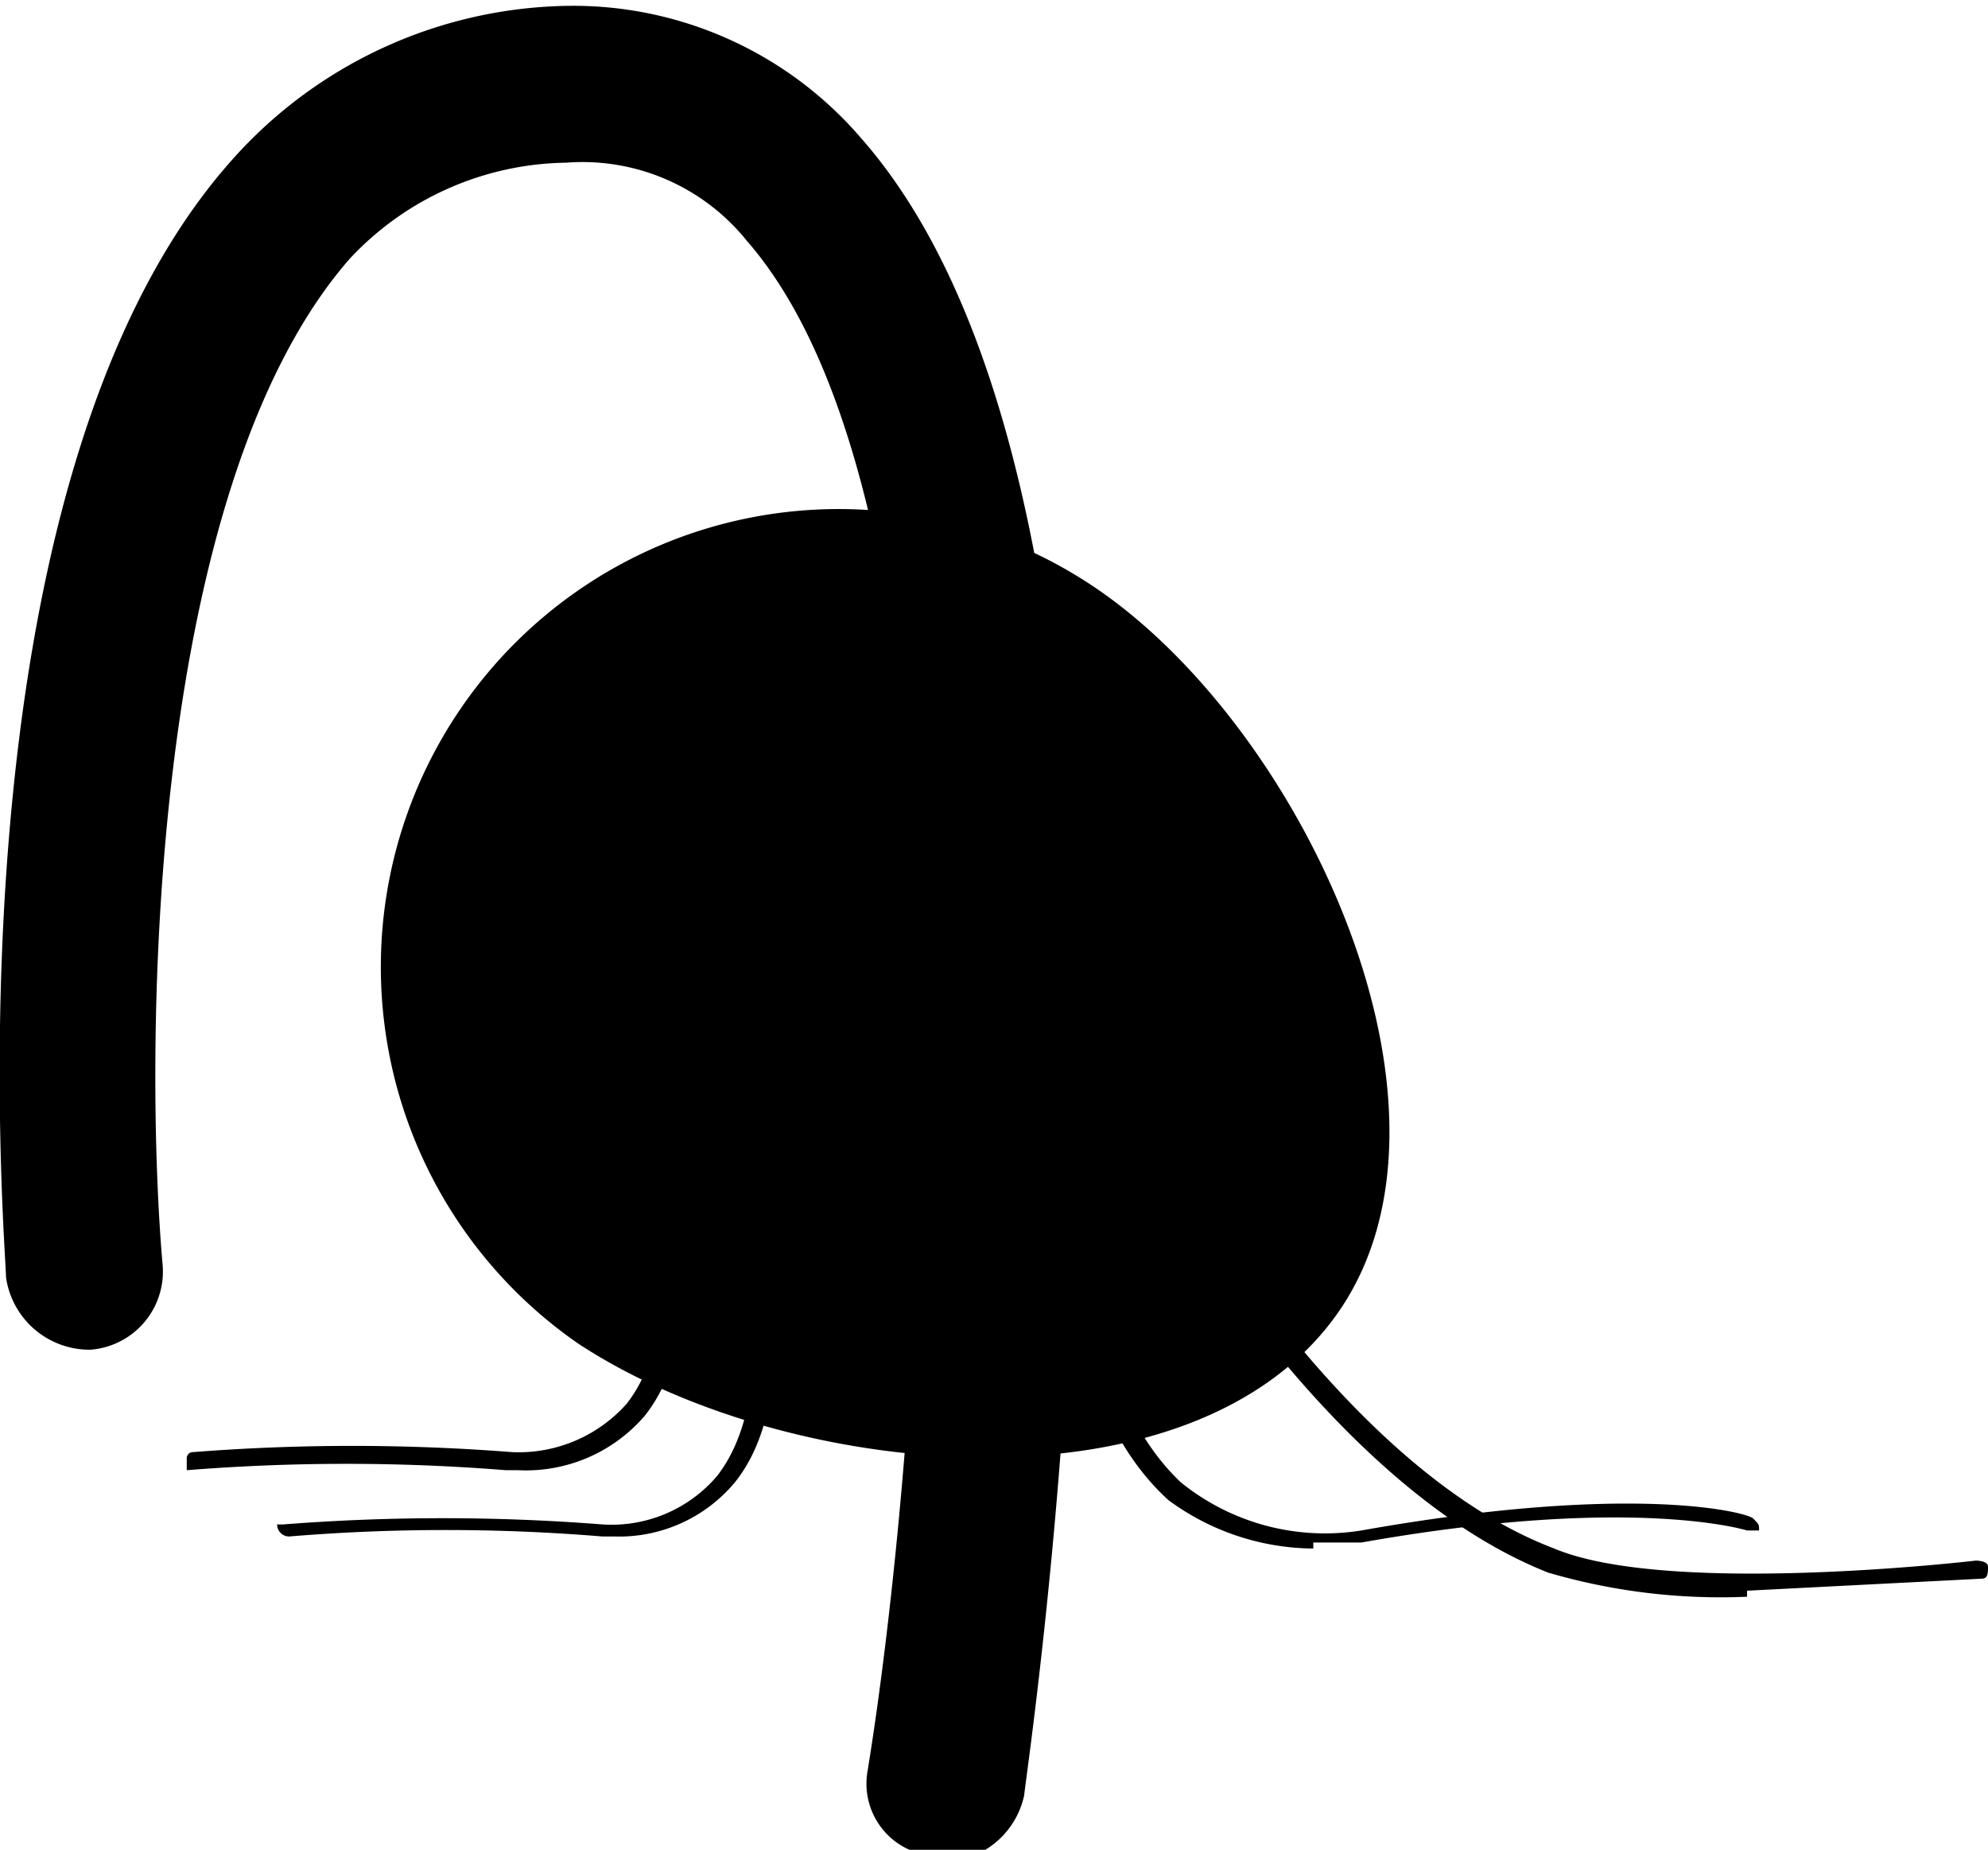
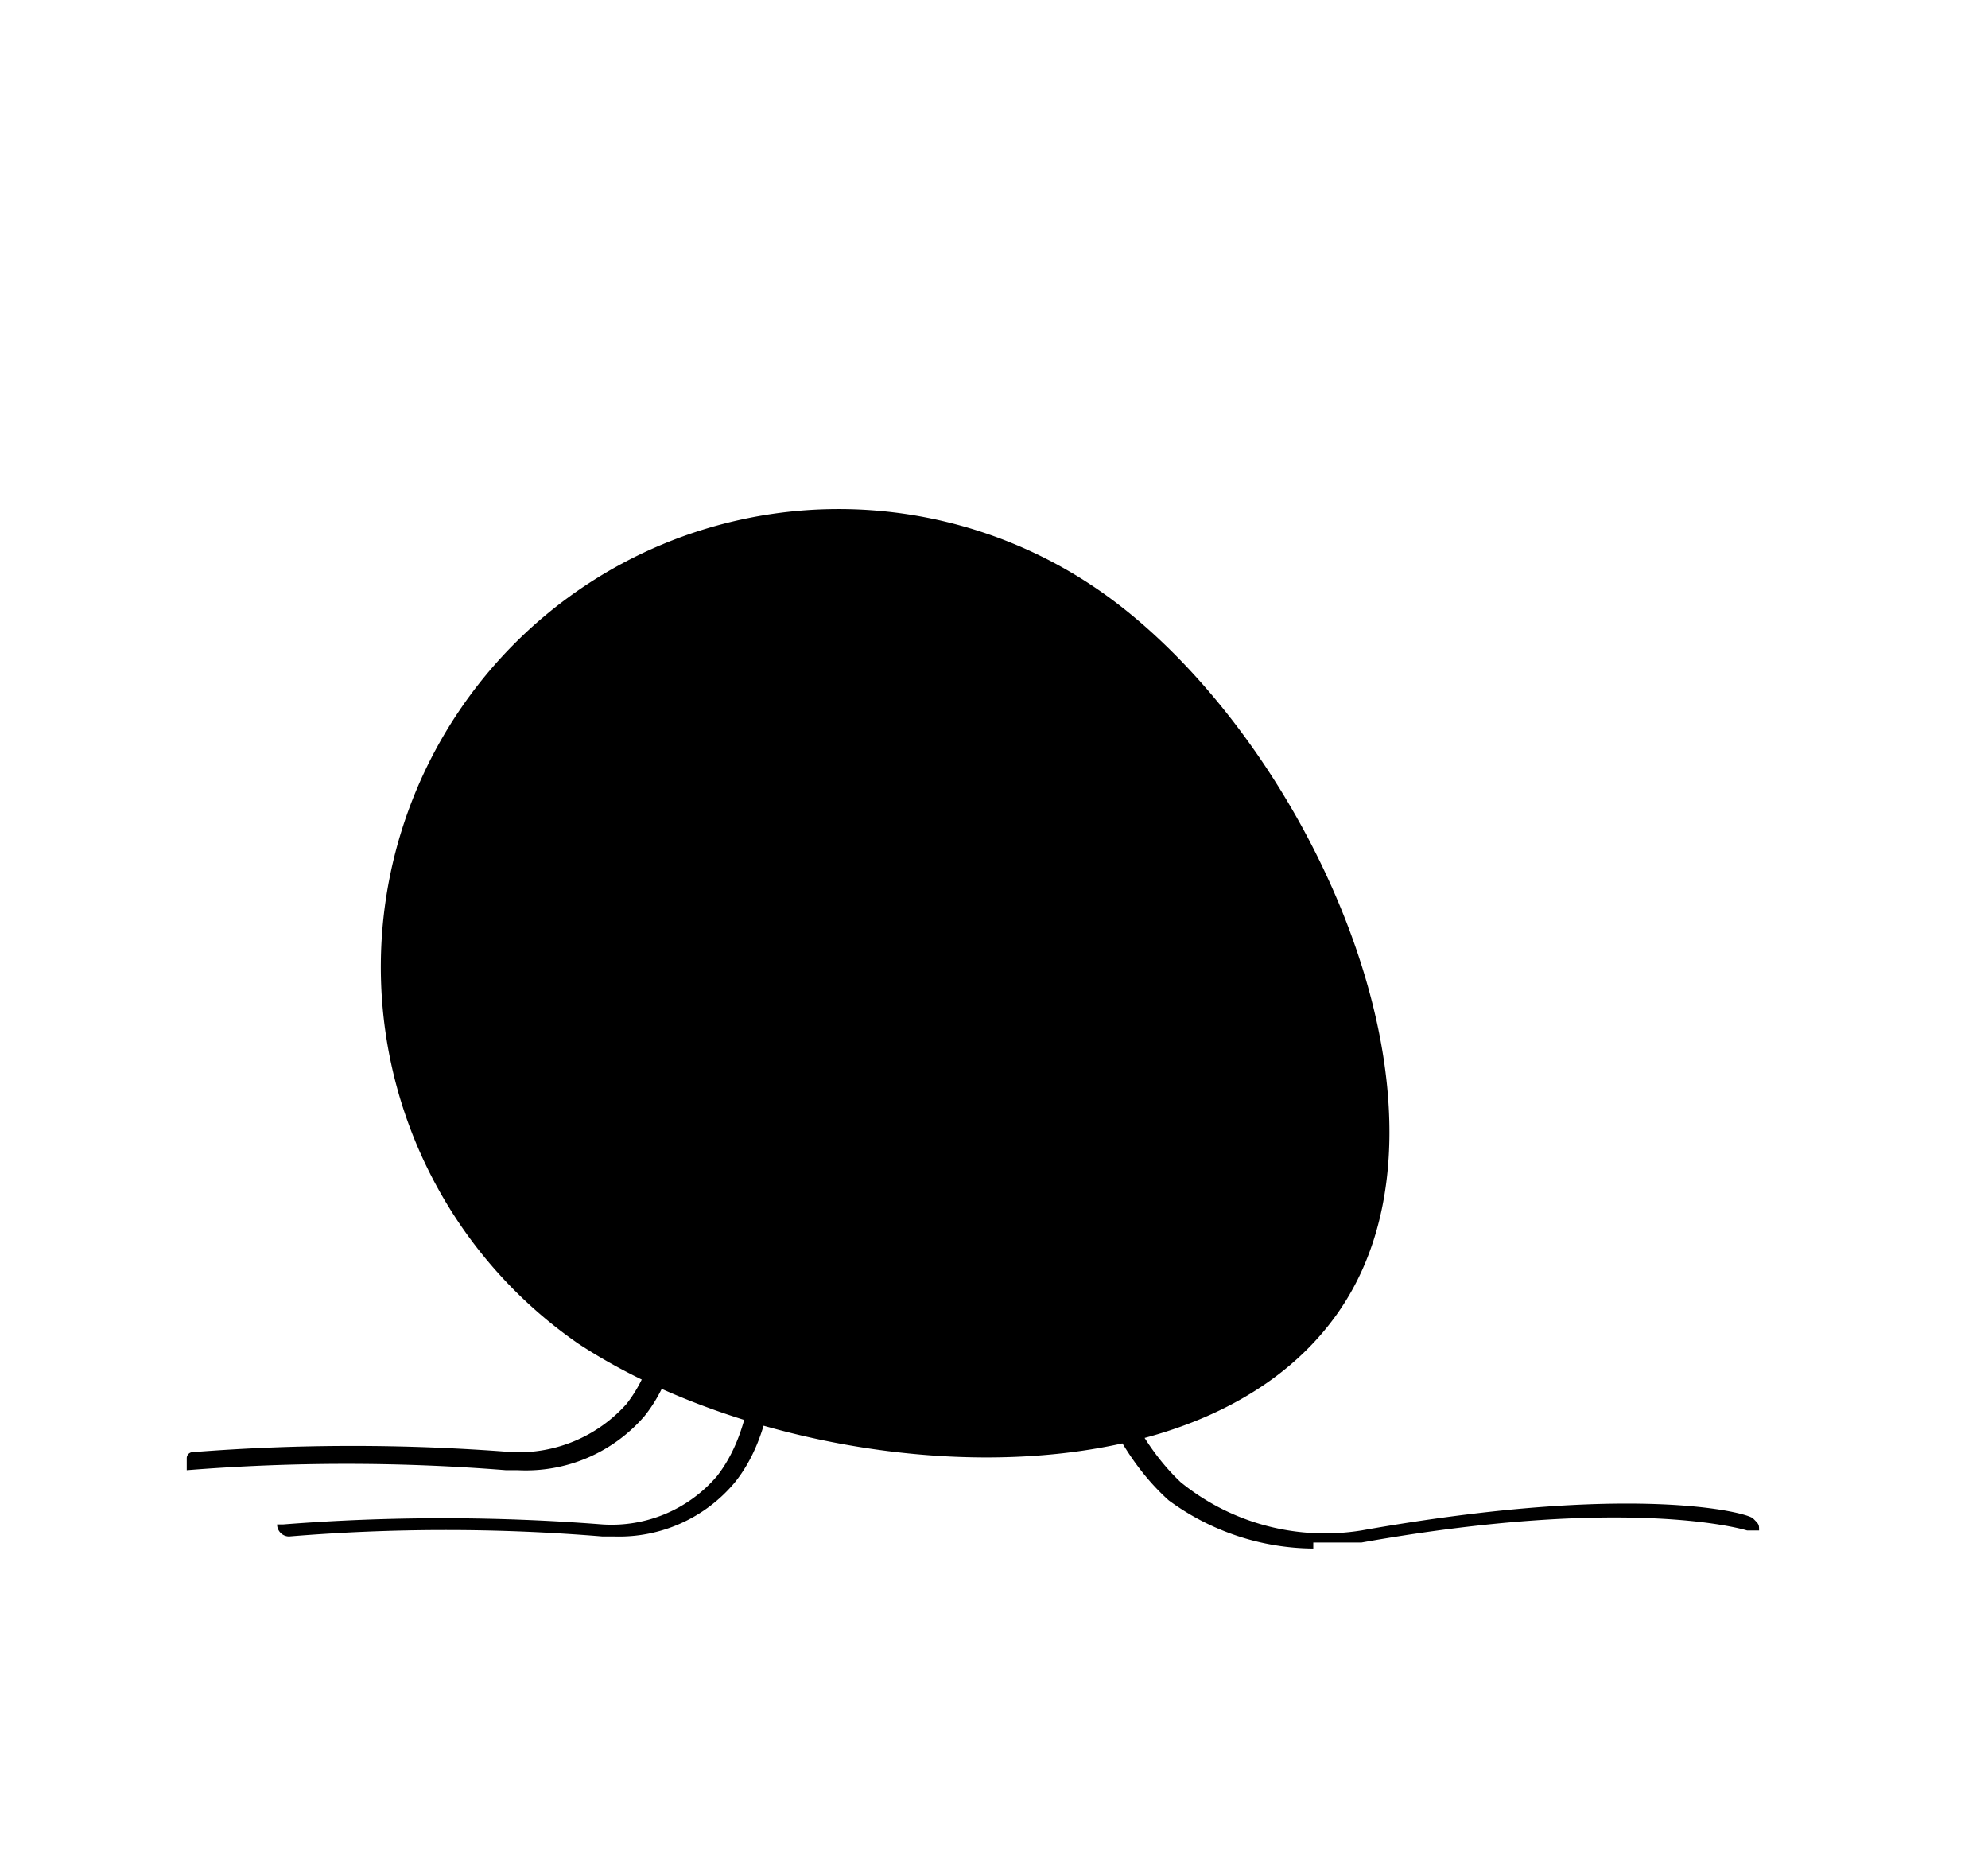
<svg xmlns="http://www.w3.org/2000/svg" id="a478f69c-28b8-4748-9665-34ba2dfdf5b5" data-name="Layer 4" viewBox="0 0 33 30.7">
  <path d="M268.3,287h-.1a33.3,33.3,0,0,0-5.3,0v-.2a.1.1,0,0,1,.1-.1,34,34,0,0,1,5.3,0,2.4,2.4,0,0,0,1.9-.8c1.1-1.4.4-4.2.4-4.2s0-.2.1-.2.2,0,.2.1.8,3-.4,4.5a2.6,2.6,0,0,1-2.1.9" transform="translate(-259.8 -262.6)" />
  <path d="M281.6,288.3a4.1,4.1,0,0,1-2.4-.8c-2-1.8-1.8-5.7-1.8-5.9s.1-.1.2-.1.1.1.1.2-.1,3.8,1.7,5.5a3.8,3.8,0,0,0,3,.8c4.5-.8,6.4-.3,6.5-.2s.1.1.1.2h-.2s-1.9-.6-6.4.2h-.8" transform="translate(-259.8 -262.6)" />
  <path d="M277.9,272.3c3.5,2.3,6.5,8.7,4.1,12.1s-9.1,2.8-12.6.5a7.6,7.6,0,0,1,8.5-12.6" transform="translate(-259.8 -262.6)" />
  <path d="M270,288.1h-.2a31.6,31.6,0,0,0-5.2,0h0a.2.2,0,0,1-.2-.2h.1a34,34,0,0,1,5.3,0,2.3,2.3,0,0,0,1.9-.8c1.1-1.4.4-4.2.4-4.2s0-.2.1-.2h.2c0,.1.8,3-.4,4.5a2.5,2.5,0,0,1-2,.9" transform="translate(-259.8 -262.6)" />
-   <path d="M288.8,289.1a10.2,10.2,0,0,1-3.3-.4c-3.8-1.5-6.7-6.8-6.8-7s0-.2.1-.2h.2s2.9,5.4,6.6,6.8c1.9.8,7,.2,7,.2s.2,0,.2.1,0,.2-.1.2l-3.9.2" transform="translate(-259.8 -262.6)" />
-   <path d="M275.5,293.4h-.2a1.2,1.2,0,0,1-1.1-1.4c.9-5.5,2.1-20.7-2-25.4a3.5,3.5,0,0,0-3-1.3,5,5,0,0,0-3.6,1.6c-3.4,3.9-3.4,13.3-3.1,16.7a1.3,1.3,0,0,1-1.2,1.4,1.4,1.4,0,0,1-1.4-1.2c0-.5-1.1-13.2,3.8-18.6a7.6,7.6,0,0,1,5.4-2.5,6.3,6.3,0,0,1,5,2.2c5.8,6.6,2.8,26.6,2.7,27.5a1.4,1.4,0,0,1-1.3,1.1" transform="translate(-259.8 -262.6)" />
</svg>